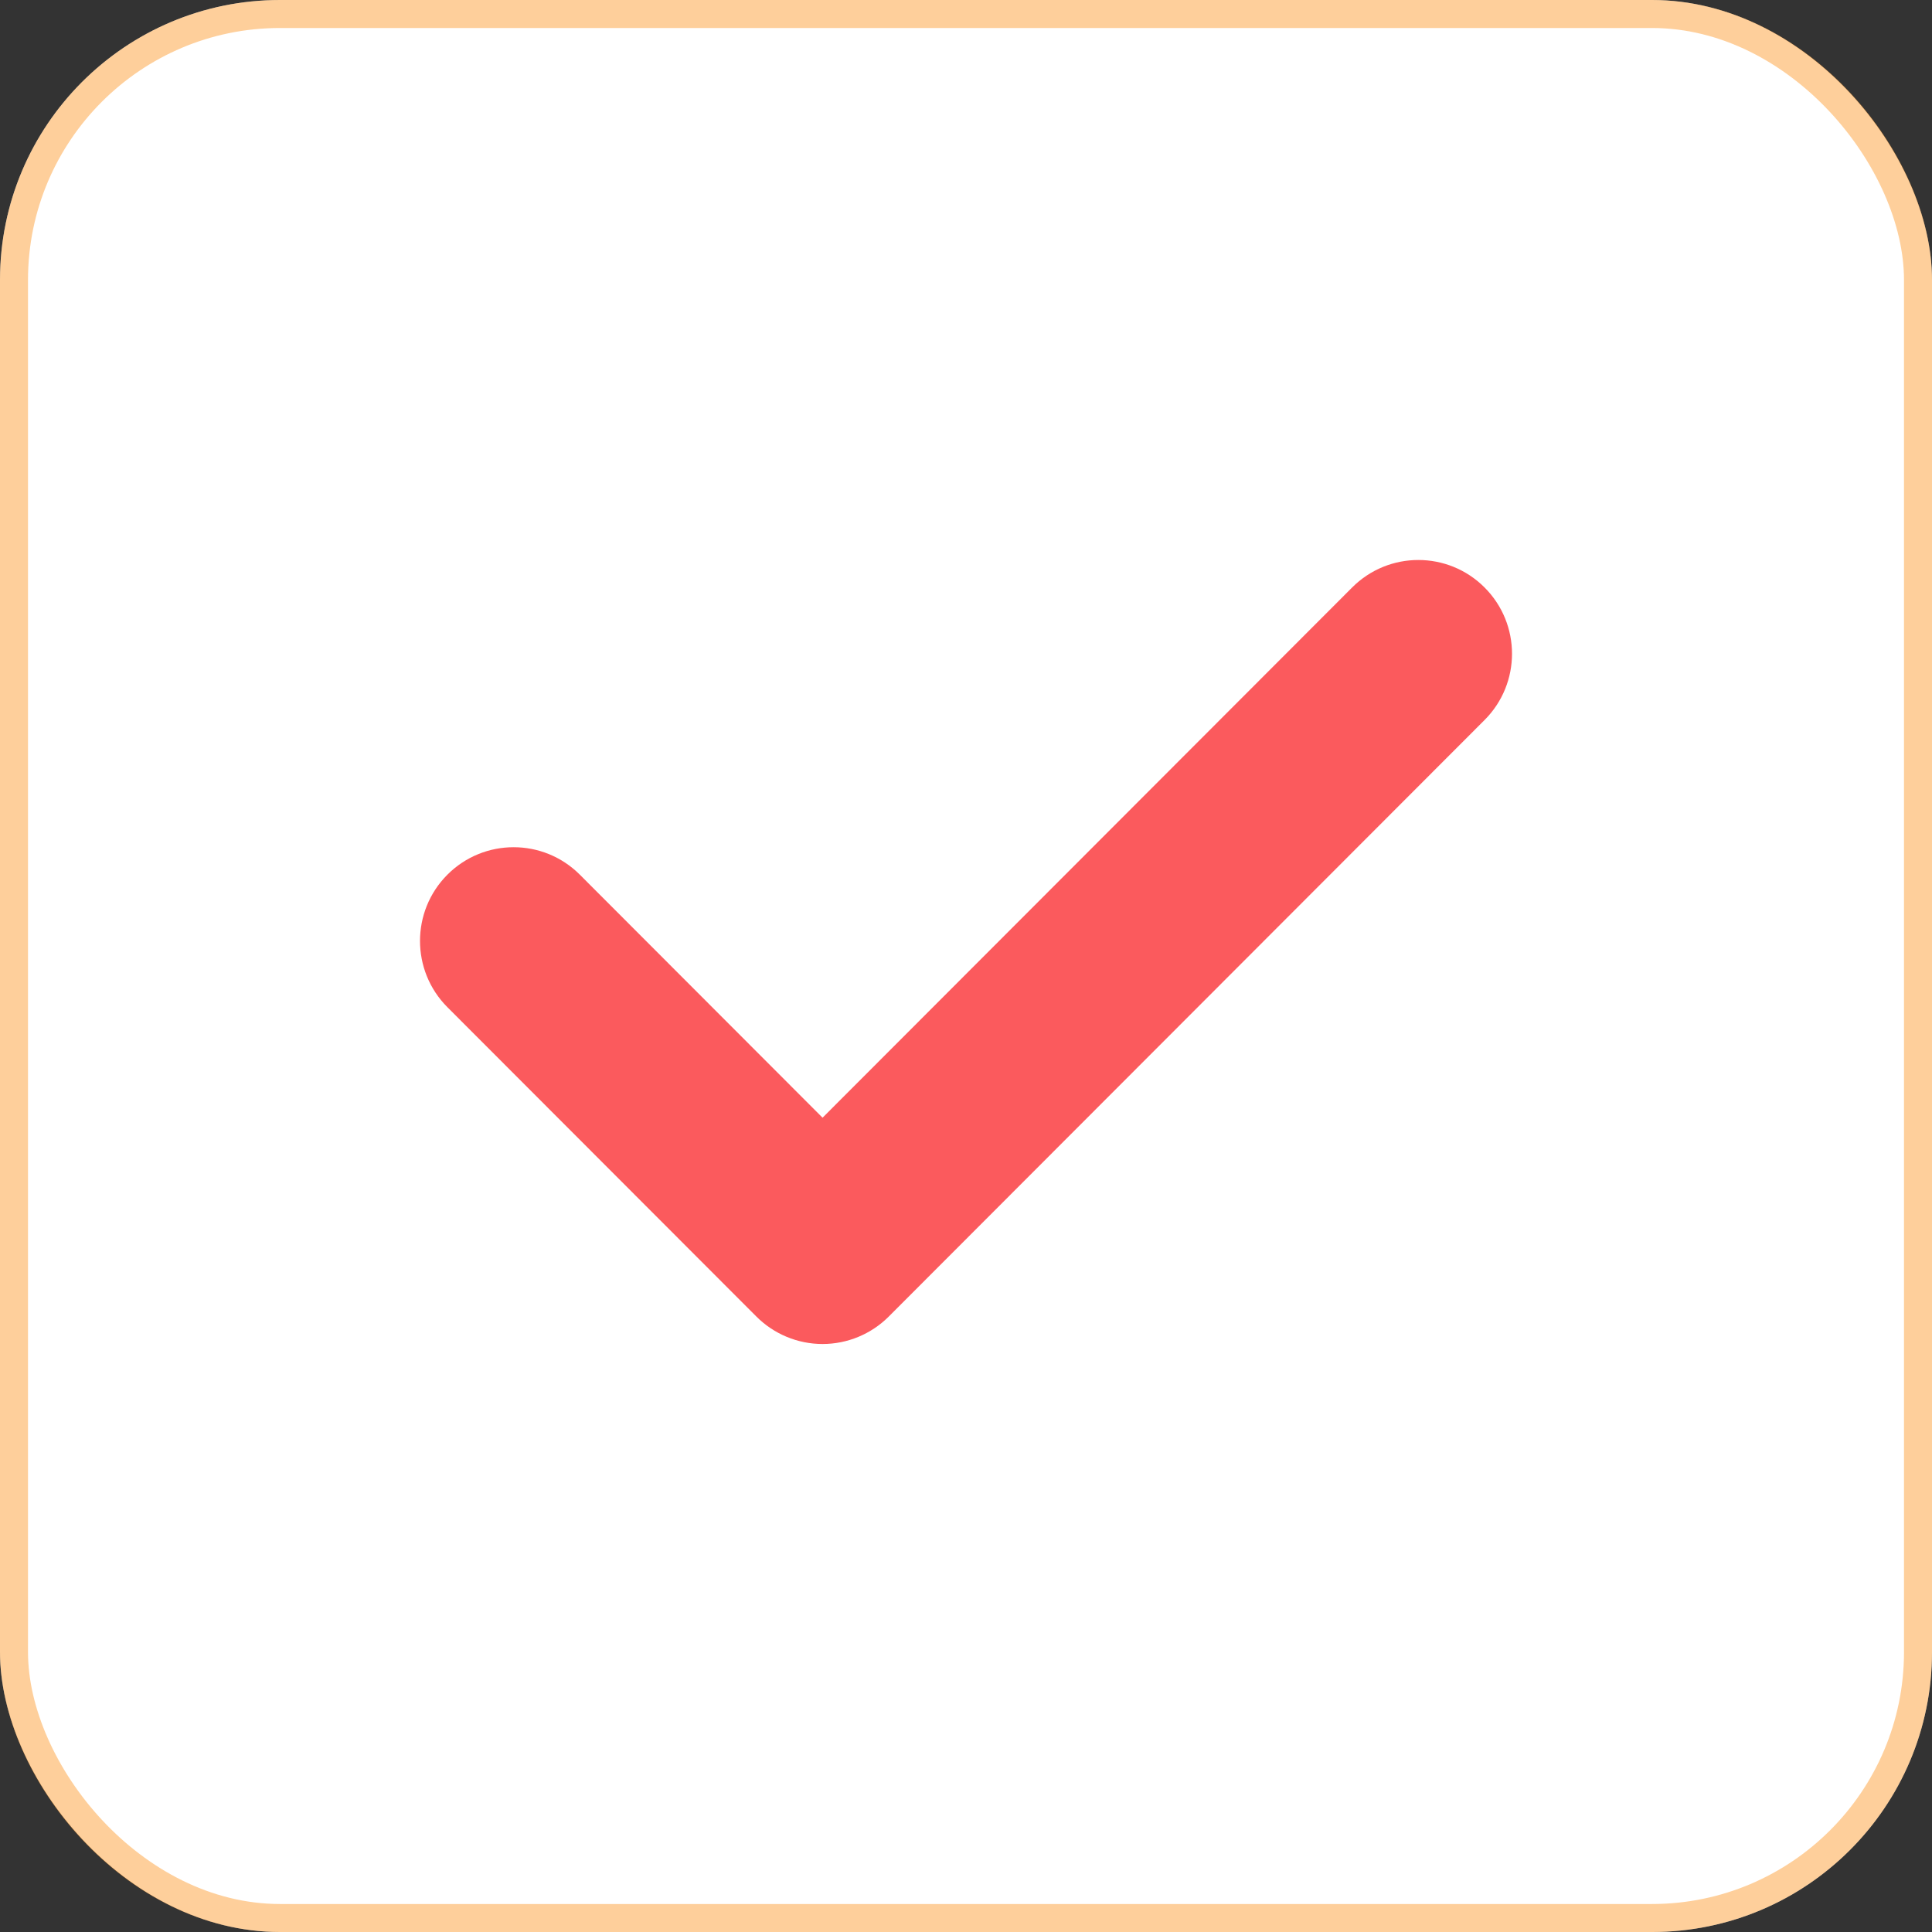
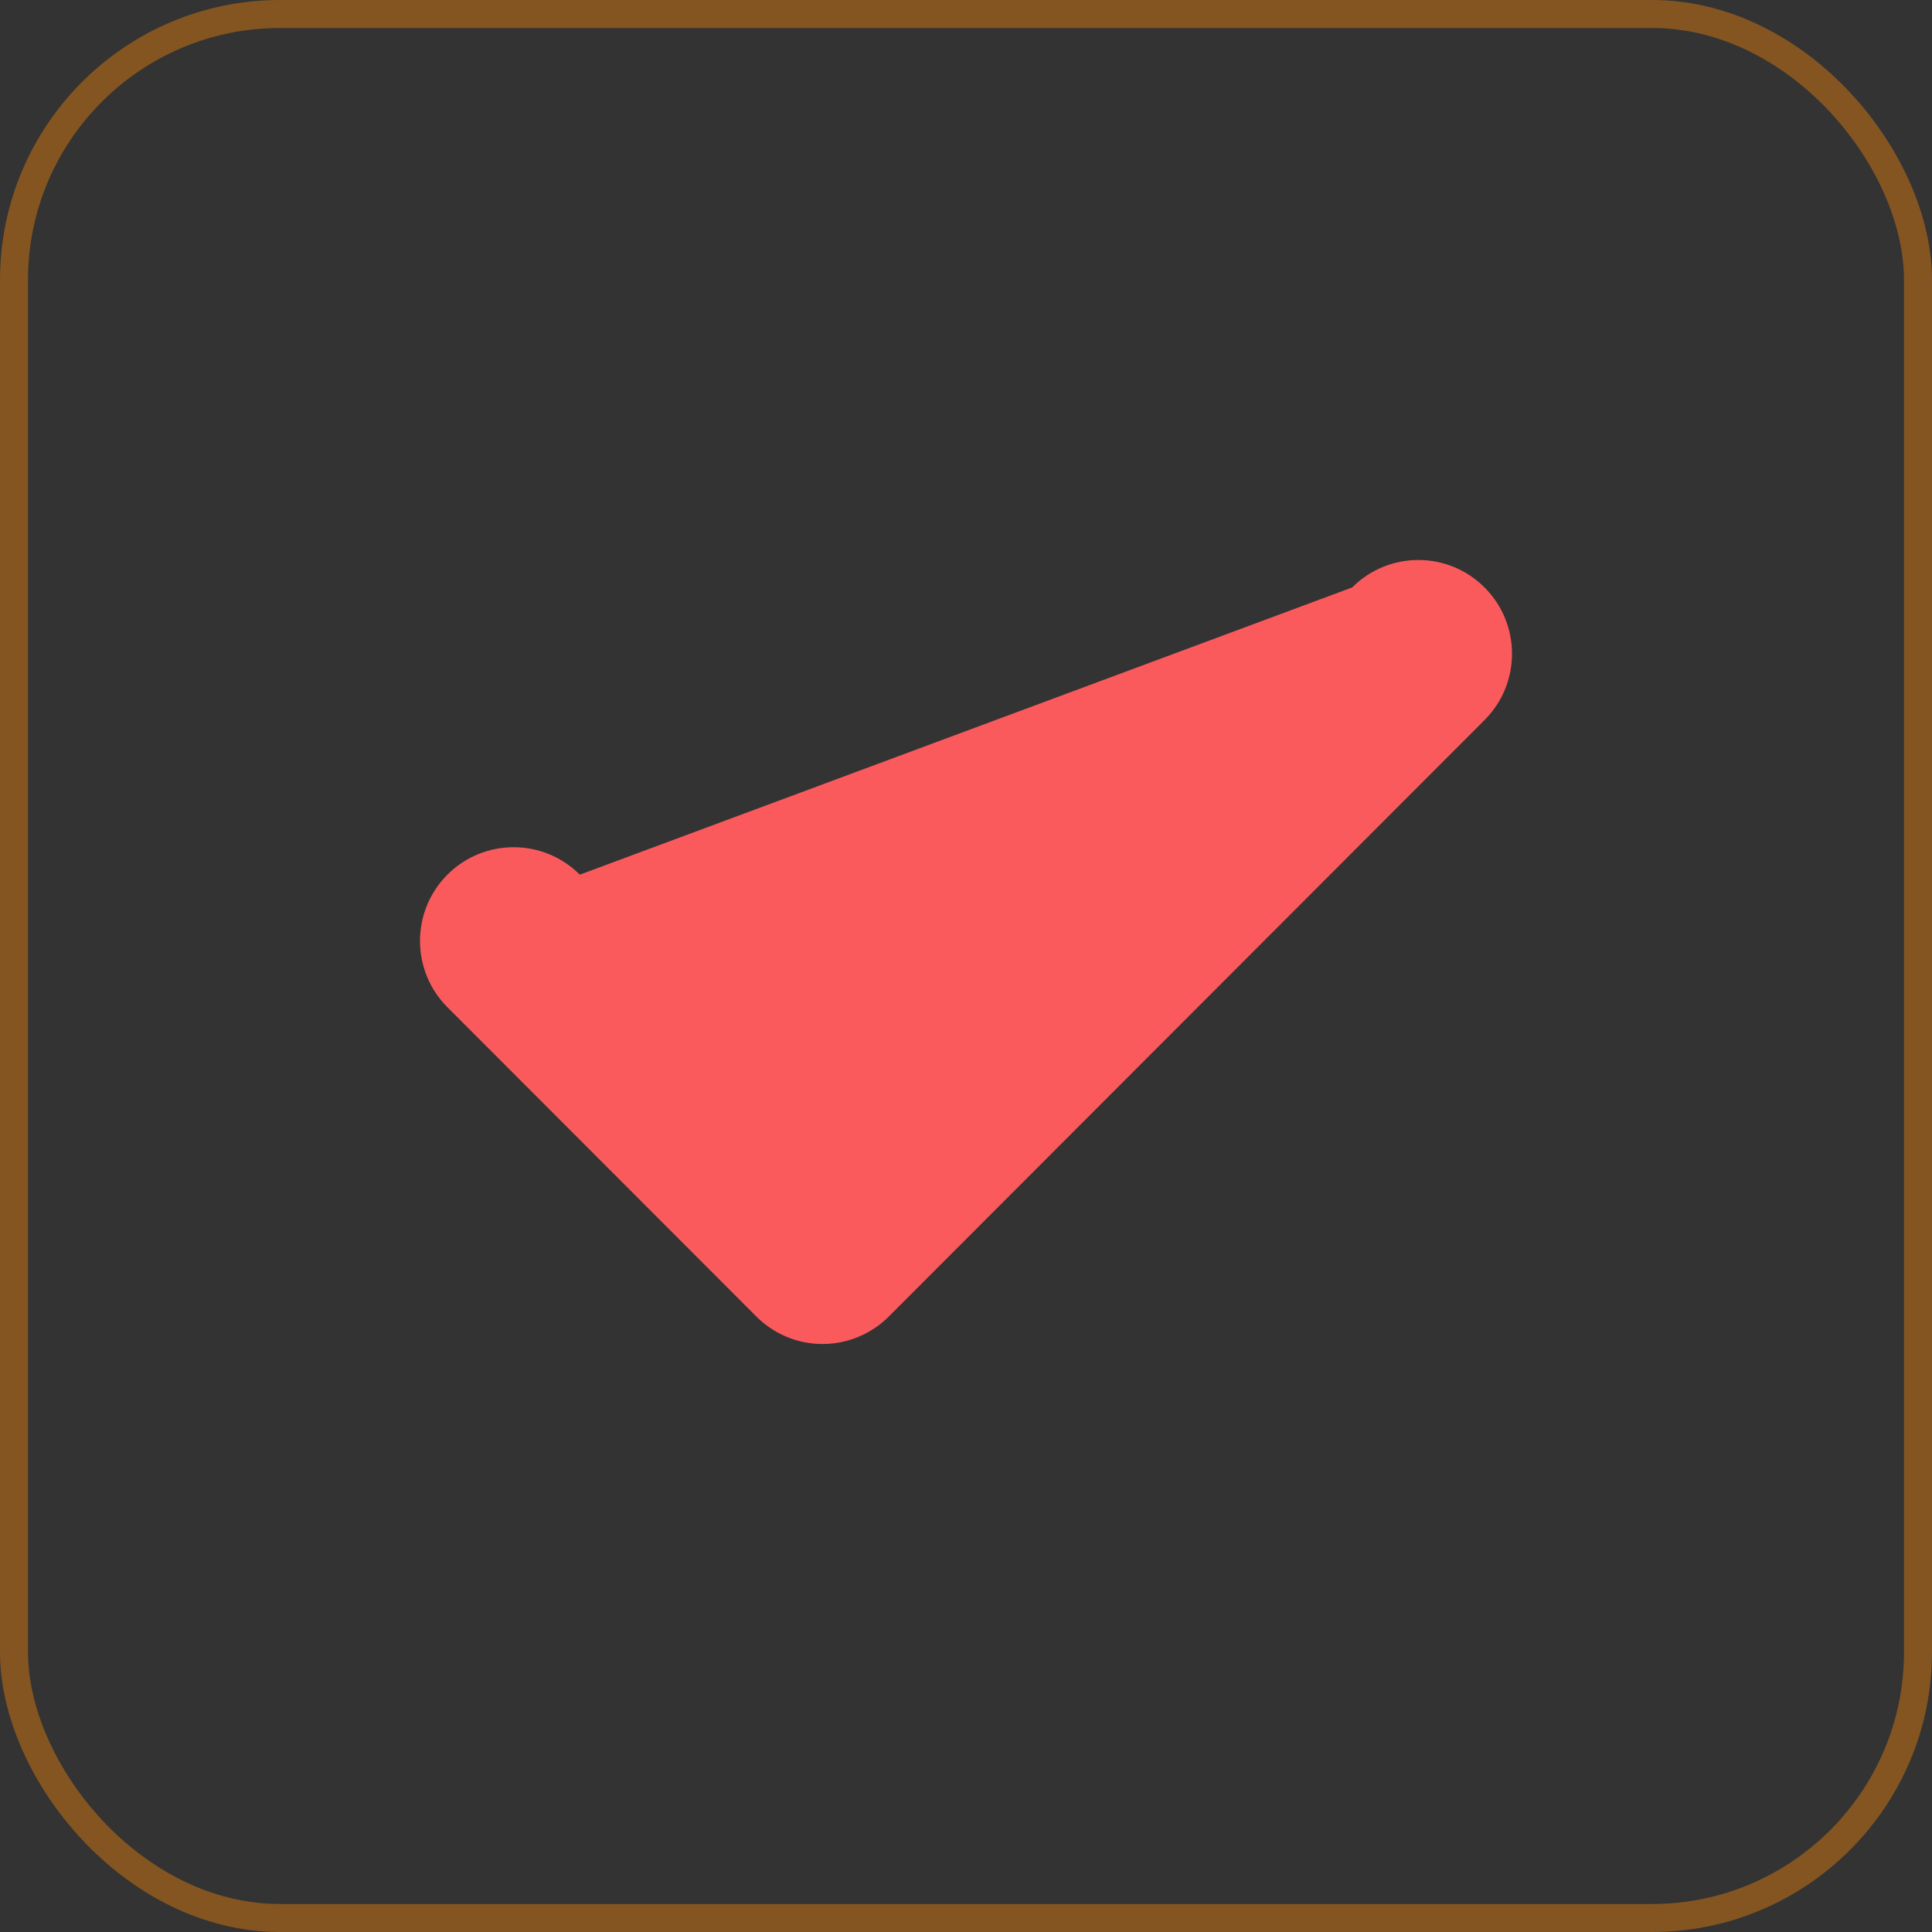
<svg xmlns="http://www.w3.org/2000/svg" width="69" height="69" viewBox="0 0 69 69" fill="none">
  <rect x="0" y="0" width="69" height="69" fill="#333333" stroke="none" />
-   <rect width="69" height="69" rx="10" fill="white" />
  <rect x="0.5" y="0.5" width="68" height="68" rx="9.5" stroke="#FE8706" stroke-opacity="0.4" />
-   <path d="M48.292 20.98L29.377 39.918L20.708 31.238C19.402 29.931 17.285 29.931 15.979 31.238C14.674 32.545 14.674 34.665 15.979 35.972L27.013 47.019C27.64 47.647 28.49 48 29.377 48C29.377 48 29.377 48 29.377 48C30.264 48 31.114 47.647 31.741 47.02L53.02 25.715C54.327 24.408 54.327 22.288 53.02 20.981C51.715 19.673 49.598 19.673 48.292 20.98Z" fill="#FB5A5D" />
+   <path d="M48.292 20.98L20.708 31.238C19.402 29.931 17.285 29.931 15.979 31.238C14.674 32.545 14.674 34.665 15.979 35.972L27.013 47.019C27.64 47.647 28.49 48 29.377 48C29.377 48 29.377 48 29.377 48C30.264 48 31.114 47.647 31.741 47.02L53.02 25.715C54.327 24.408 54.327 22.288 53.02 20.981C51.715 19.673 49.598 19.673 48.292 20.98Z" fill="#FB5A5D" />
</svg>